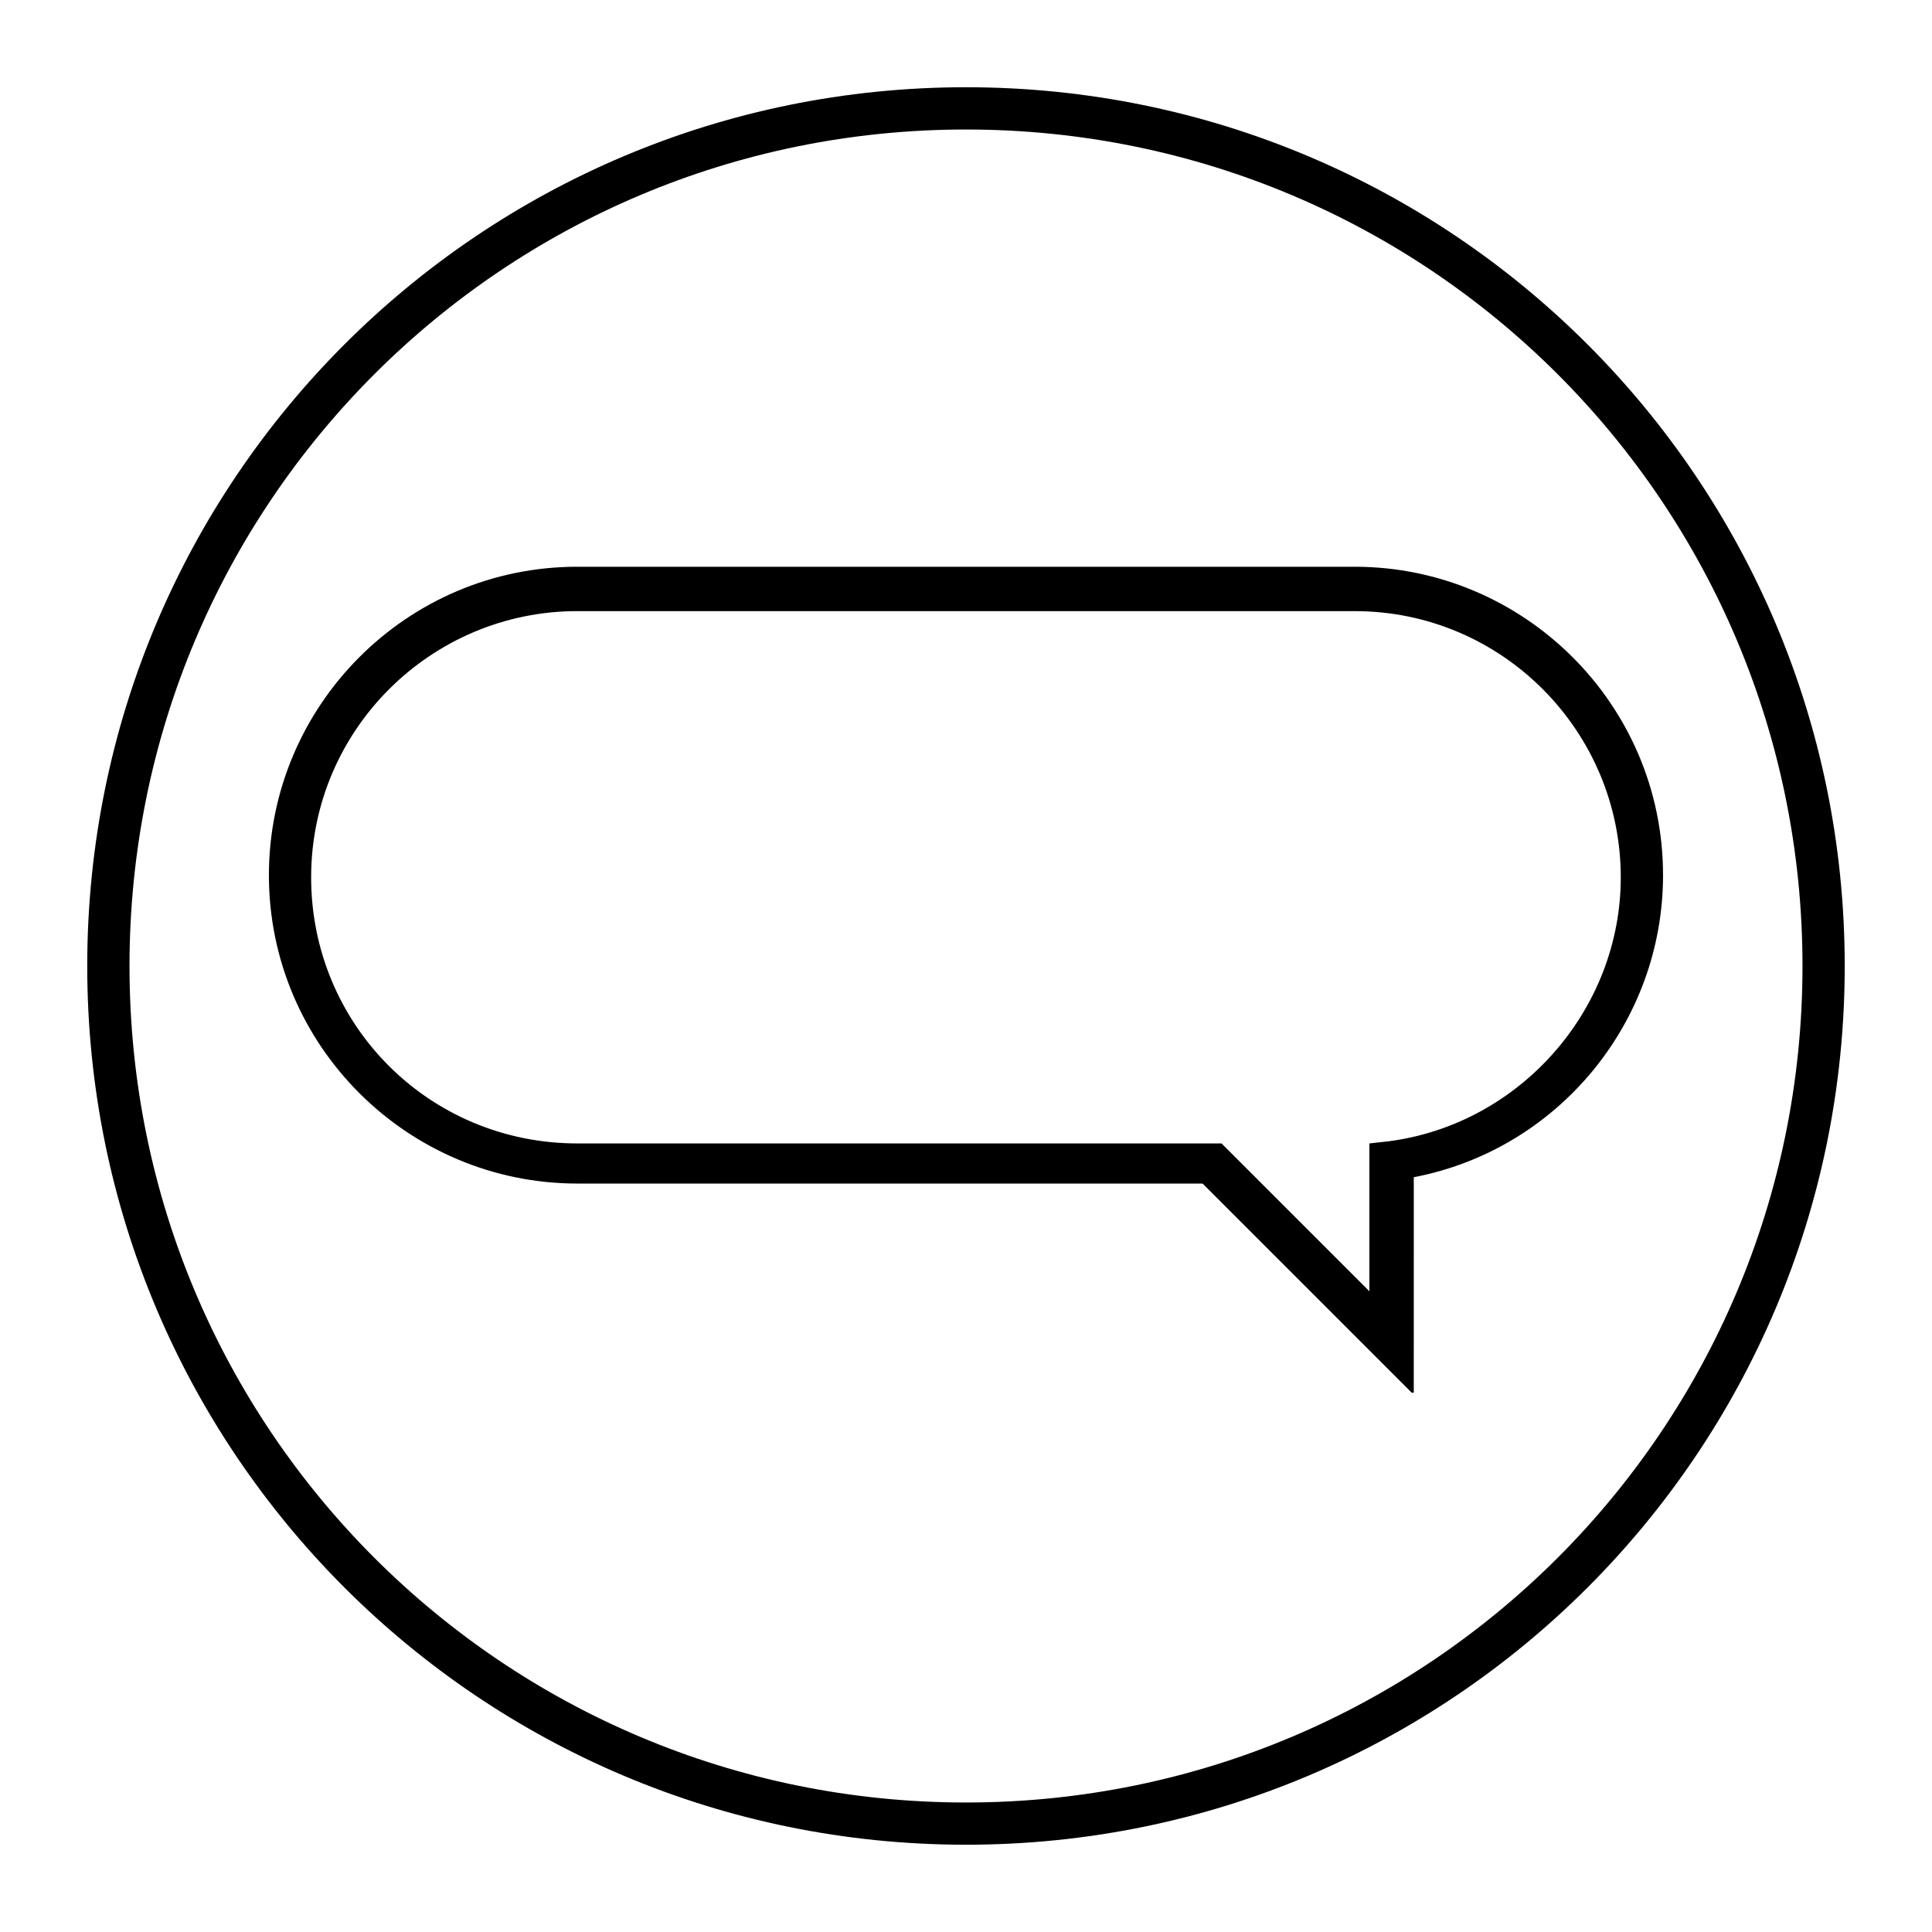
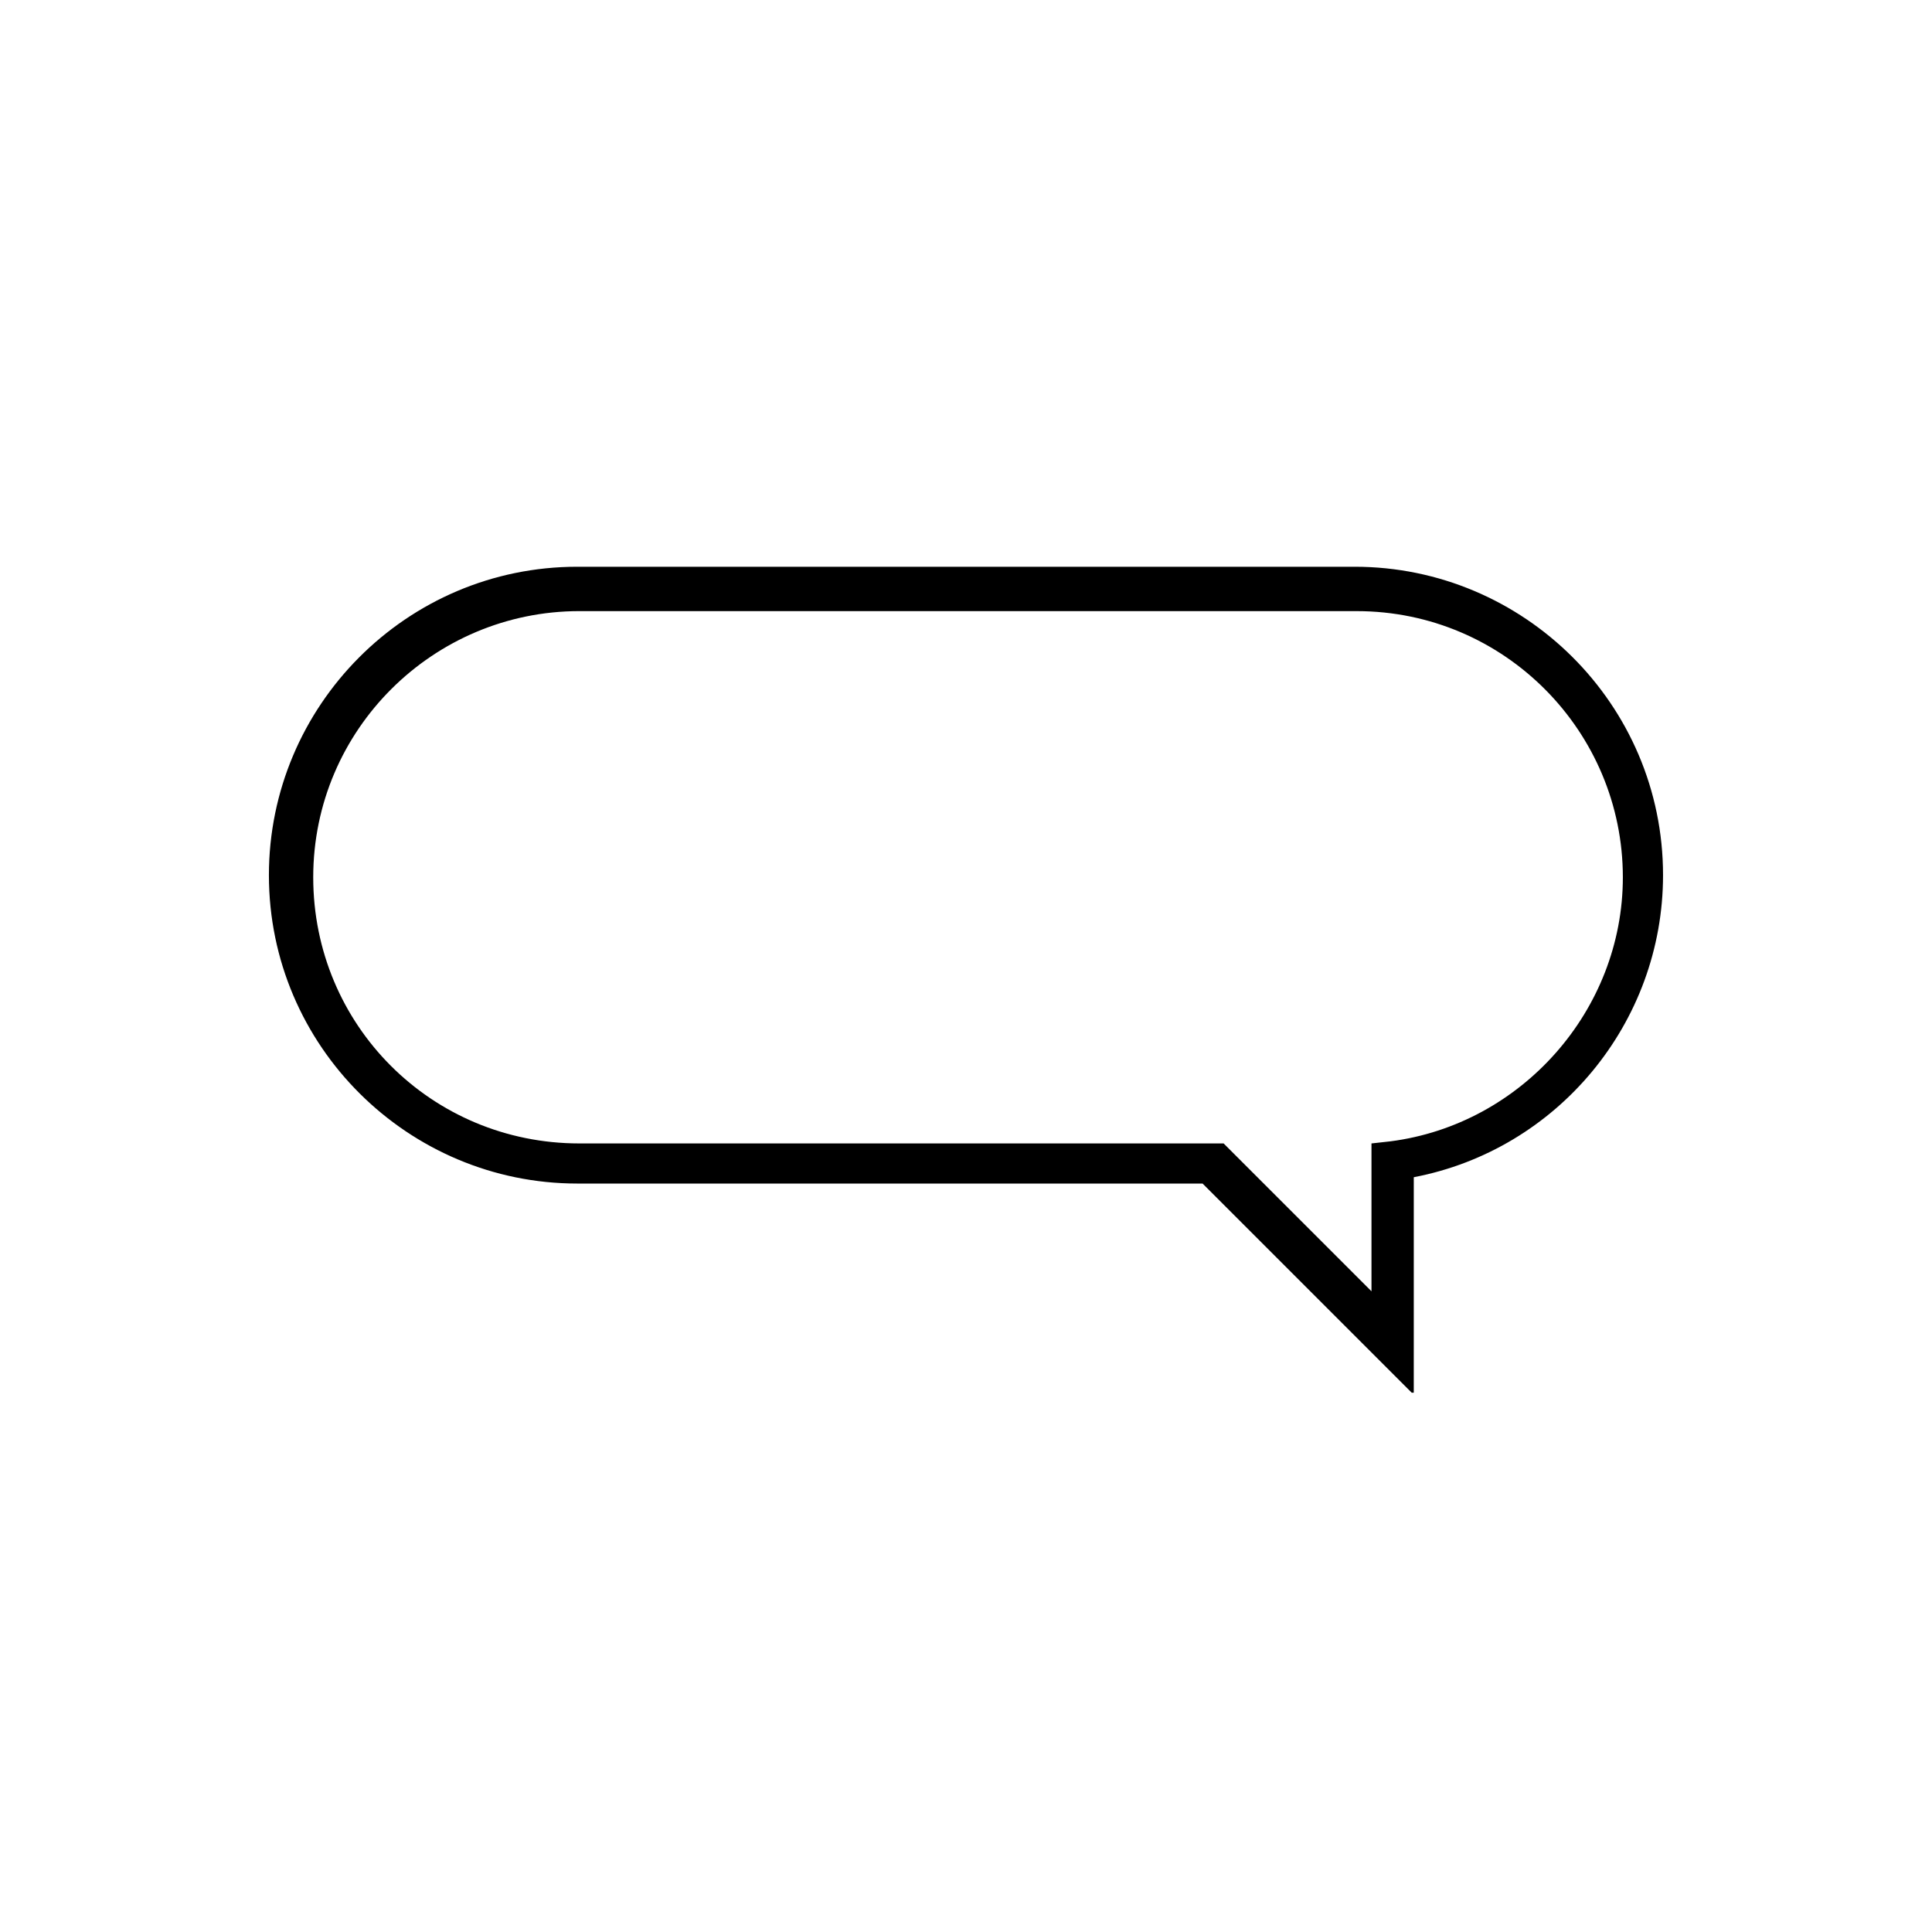
<svg xmlns="http://www.w3.org/2000/svg" fill="#000000" width="800px" height="800px" version="1.1" viewBox="144 144 512 512">
  <g>
-     <path d="m518.11 513.07-55.418-55.418h-165.7c-44.781 0-81.73-36.387-81.73-81.73 0-44.781 36.387-81.73 81.73-81.73h206c44.781 0 81.73 36.387 81.73 81.73 0 39.184-27.988 72.773-66.055 80.051l-0.004 57.098zm-221.12-207.12c-38.625 0-70.535 31.348-70.535 70.535 0 39.184 31.348 70.535 70.535 70.535h170.73l39.184 39.184v-39.184l5.039-0.559c34.707-4.477 61.578-34.707 61.578-69.973 0-38.625-31.348-70.535-70.535-70.535z" />
-     <path d="m400 632.87c-128.75 0-232.88-104.12-232.88-232.87 0-128.75 104.12-232.88 232.88-232.88 128.75 0 232.87 104.12 232.87 232.88 0 128.75-104.12 232.87-232.87 232.87zm0-454.55c-122.59 0-221.68 99.082-221.68 221.68s99.082 221.68 221.68 221.68 221.68-99.082 221.68-221.68-99.082-221.68-221.68-221.68z" />
+     <path d="m518.11 513.07-55.418-55.418h-165.7c-44.781 0-81.73-36.387-81.73-81.73 0-44.781 36.387-81.73 81.73-81.73h206c44.781 0 81.73 36.387 81.73 81.73 0 39.184-27.988 72.773-66.055 80.051l-0.004 57.098m-221.12-207.12c-38.625 0-70.535 31.348-70.535 70.535 0 39.184 31.348 70.535 70.535 70.535h170.73l39.184 39.184v-39.184l5.039-0.559c34.707-4.477 61.578-34.707 61.578-69.973 0-38.625-31.348-70.535-70.535-70.535z" />
  </g>
</svg>